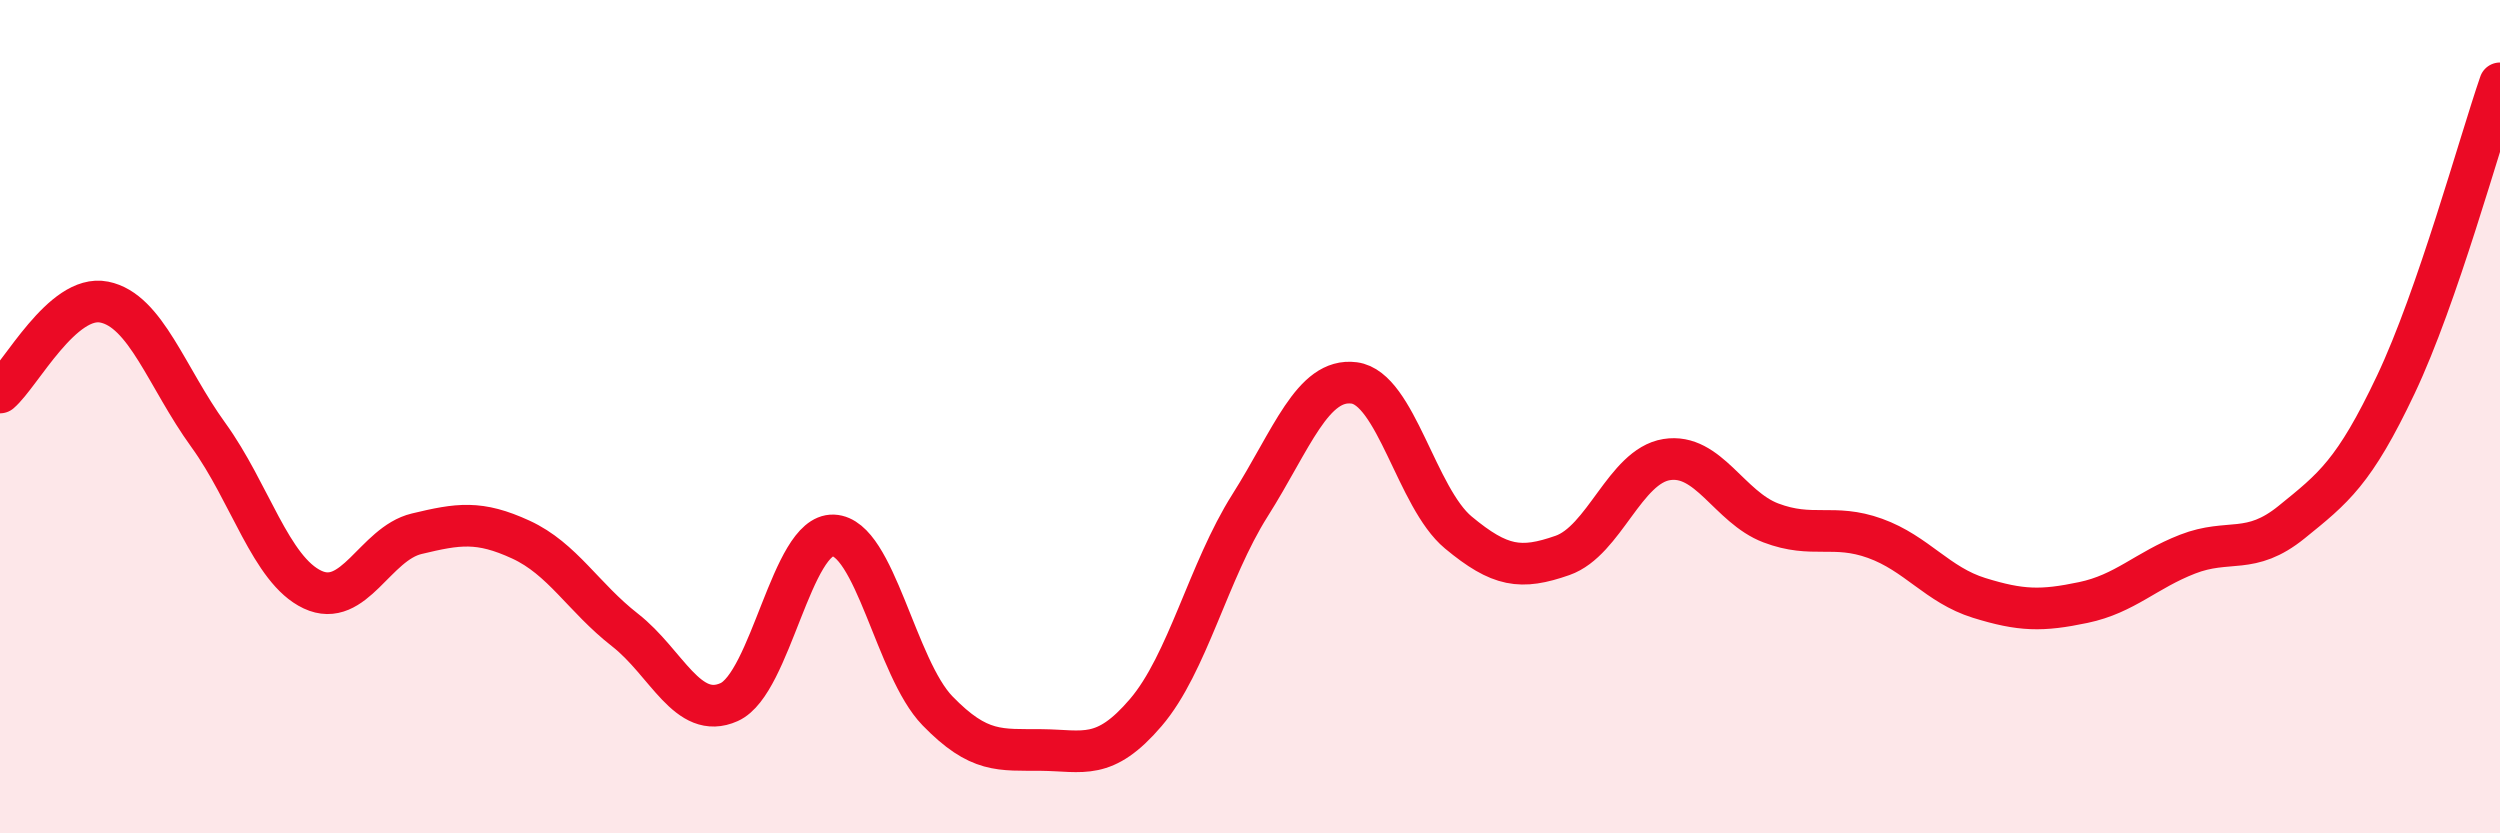
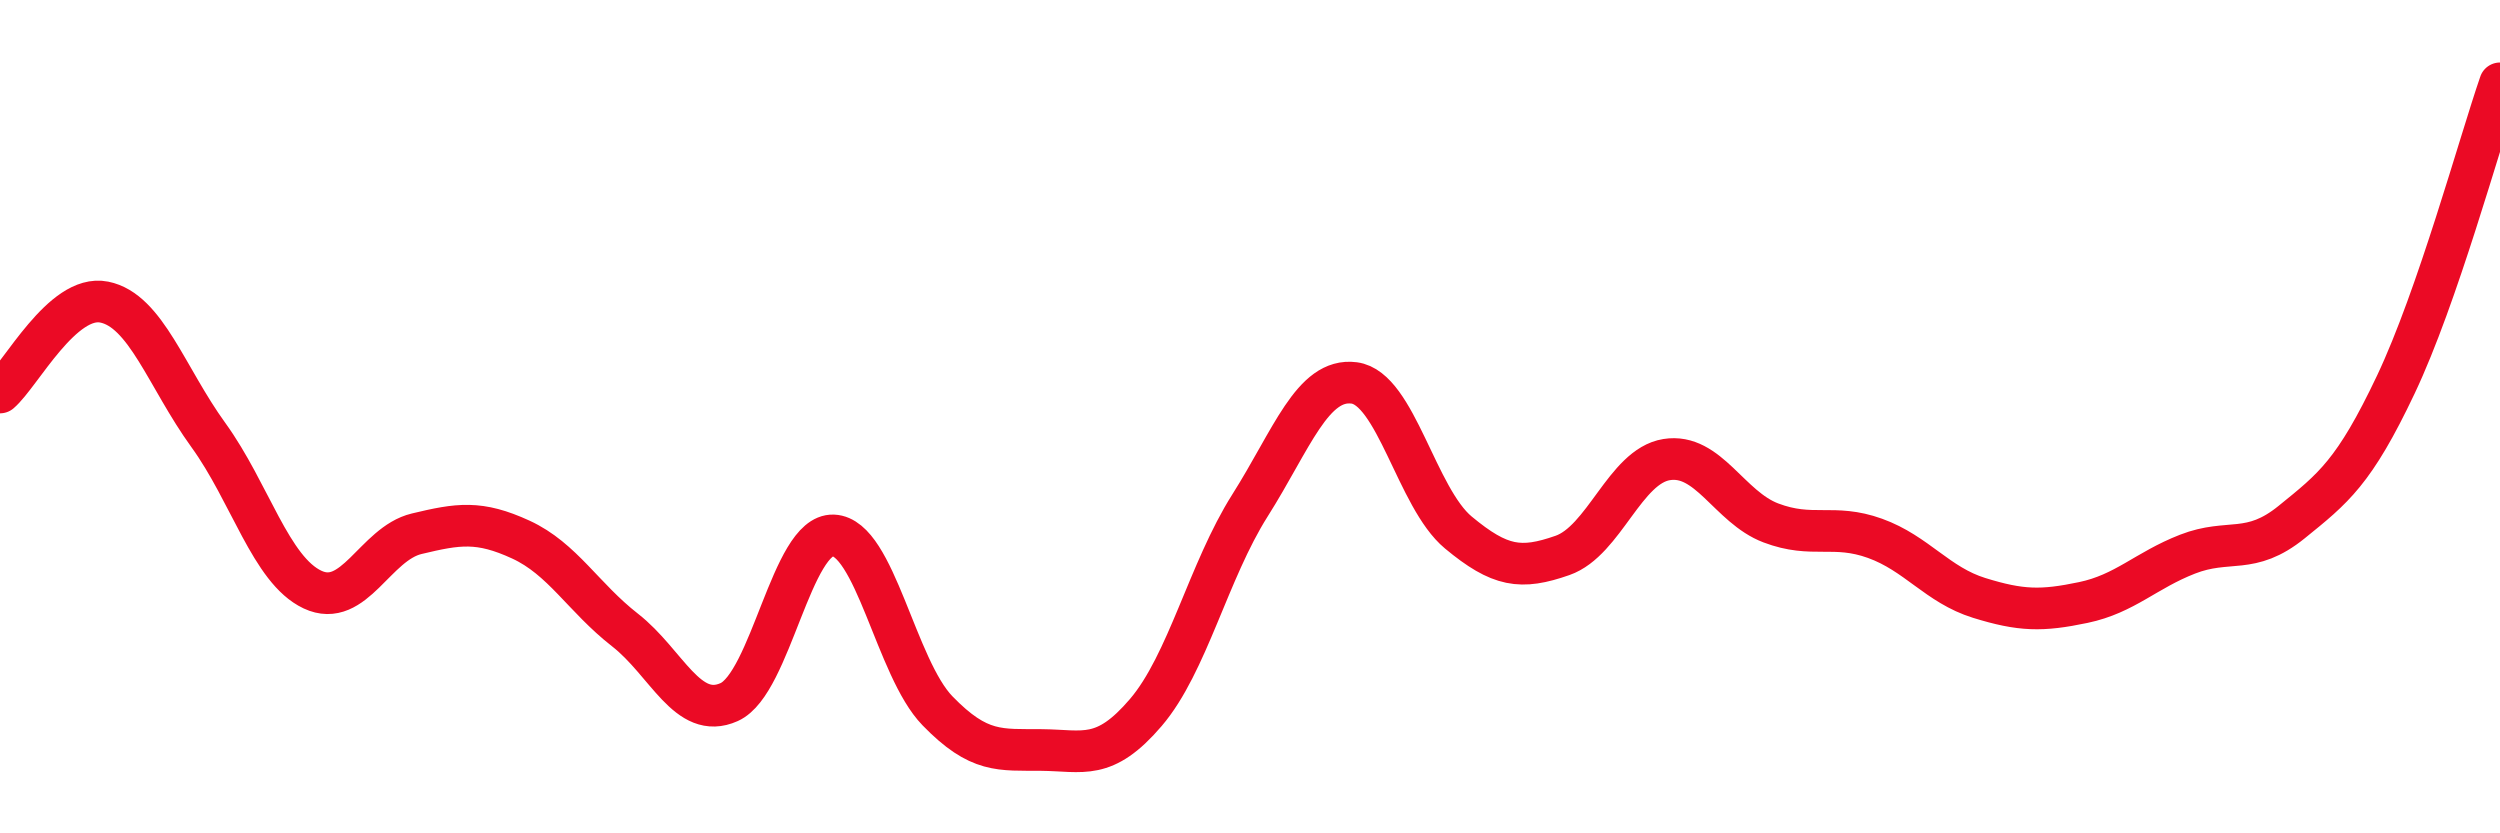
<svg xmlns="http://www.w3.org/2000/svg" width="60" height="20" viewBox="0 0 60 20">
-   <path d="M 0,9.42 C 0.5,8.99 1.5,7.05 2.5,7.25 C 3.5,7.45 4,9.06 5,10.44 C 6,11.82 6.5,13.68 7.5,14.15 C 8.5,14.62 9,13.05 10,12.81 C 11,12.57 11.5,12.49 12.5,12.95 C 13.5,13.41 14,14.34 15,15.12 C 16,15.9 16.5,17.3 17.5,16.85 C 18.5,16.4 19,12.81 20,12.85 C 21,12.89 21.5,16.03 22.5,17.06 C 23.5,18.09 24,17.99 25,18 C 26,18.01 26.5,18.27 27.5,17.1 C 28.5,15.93 29,13.71 30,12.13 C 31,10.55 31.5,9.06 32.5,9.19 C 33.5,9.32 34,11.95 35,12.78 C 36,13.61 36.5,13.68 37.5,13.33 C 38.5,12.98 39,11.19 40,11.03 C 41,10.87 41.5,12.17 42.5,12.55 C 43.5,12.93 44,12.56 45,12.92 C 46,13.28 46.5,14.04 47.5,14.35 C 48.5,14.66 49,14.67 50,14.46 C 51,14.25 51.5,13.69 52.5,13.3 C 53.5,12.91 54,13.34 55,12.53 C 56,11.72 56.5,11.34 57.5,9.23 C 58.5,7.12 59.5,3.45 60,2L60 20L0 20Z" fill="#EB0A25" opacity="0.1" stroke-linecap="round" stroke-linejoin="round" />
  <path d="M 0,9.42 C 0.5,8.99 1.5,7.05 2.5,7.25 C 3.5,7.45 4,9.06 5,10.44 C 6,11.82 6.5,13.68 7.5,14.15 C 8.5,14.62 9,13.05 10,12.81 C 11,12.57 11.5,12.49 12.5,12.95 C 13.5,13.41 14,14.34 15,15.12 C 16,15.9 16.5,17.3 17.5,16.85 C 18.5,16.4 19,12.81 20,12.85 C 21,12.89 21.5,16.03 22.5,17.06 C 23.5,18.09 24,17.99 25,18 C 26,18.01 26.5,18.27 27.5,17.1 C 28.5,15.93 29,13.71 30,12.13 C 31,10.55 31.5,9.06 32.5,9.19 C 33.5,9.32 34,11.95 35,12.78 C 36,13.61 36.5,13.68 37.5,13.33 C 38.5,12.98 39,11.19 40,11.03 C 41,10.87 41.5,12.17 42.5,12.55 C 43.5,12.93 44,12.56 45,12.92 C 46,13.28 46.5,14.04 47.5,14.35 C 48.5,14.66 49,14.67 50,14.46 C 51,14.25 51.5,13.69 52.5,13.3 C 53.5,12.91 54,13.34 55,12.53 C 56,11.72 56.5,11.34 57.5,9.23 C 58.5,7.12 59.5,3.45 60,2" stroke="#EB0A25" stroke-width="1" fill="none" stroke-linecap="round" stroke-linejoin="round" />
</svg>